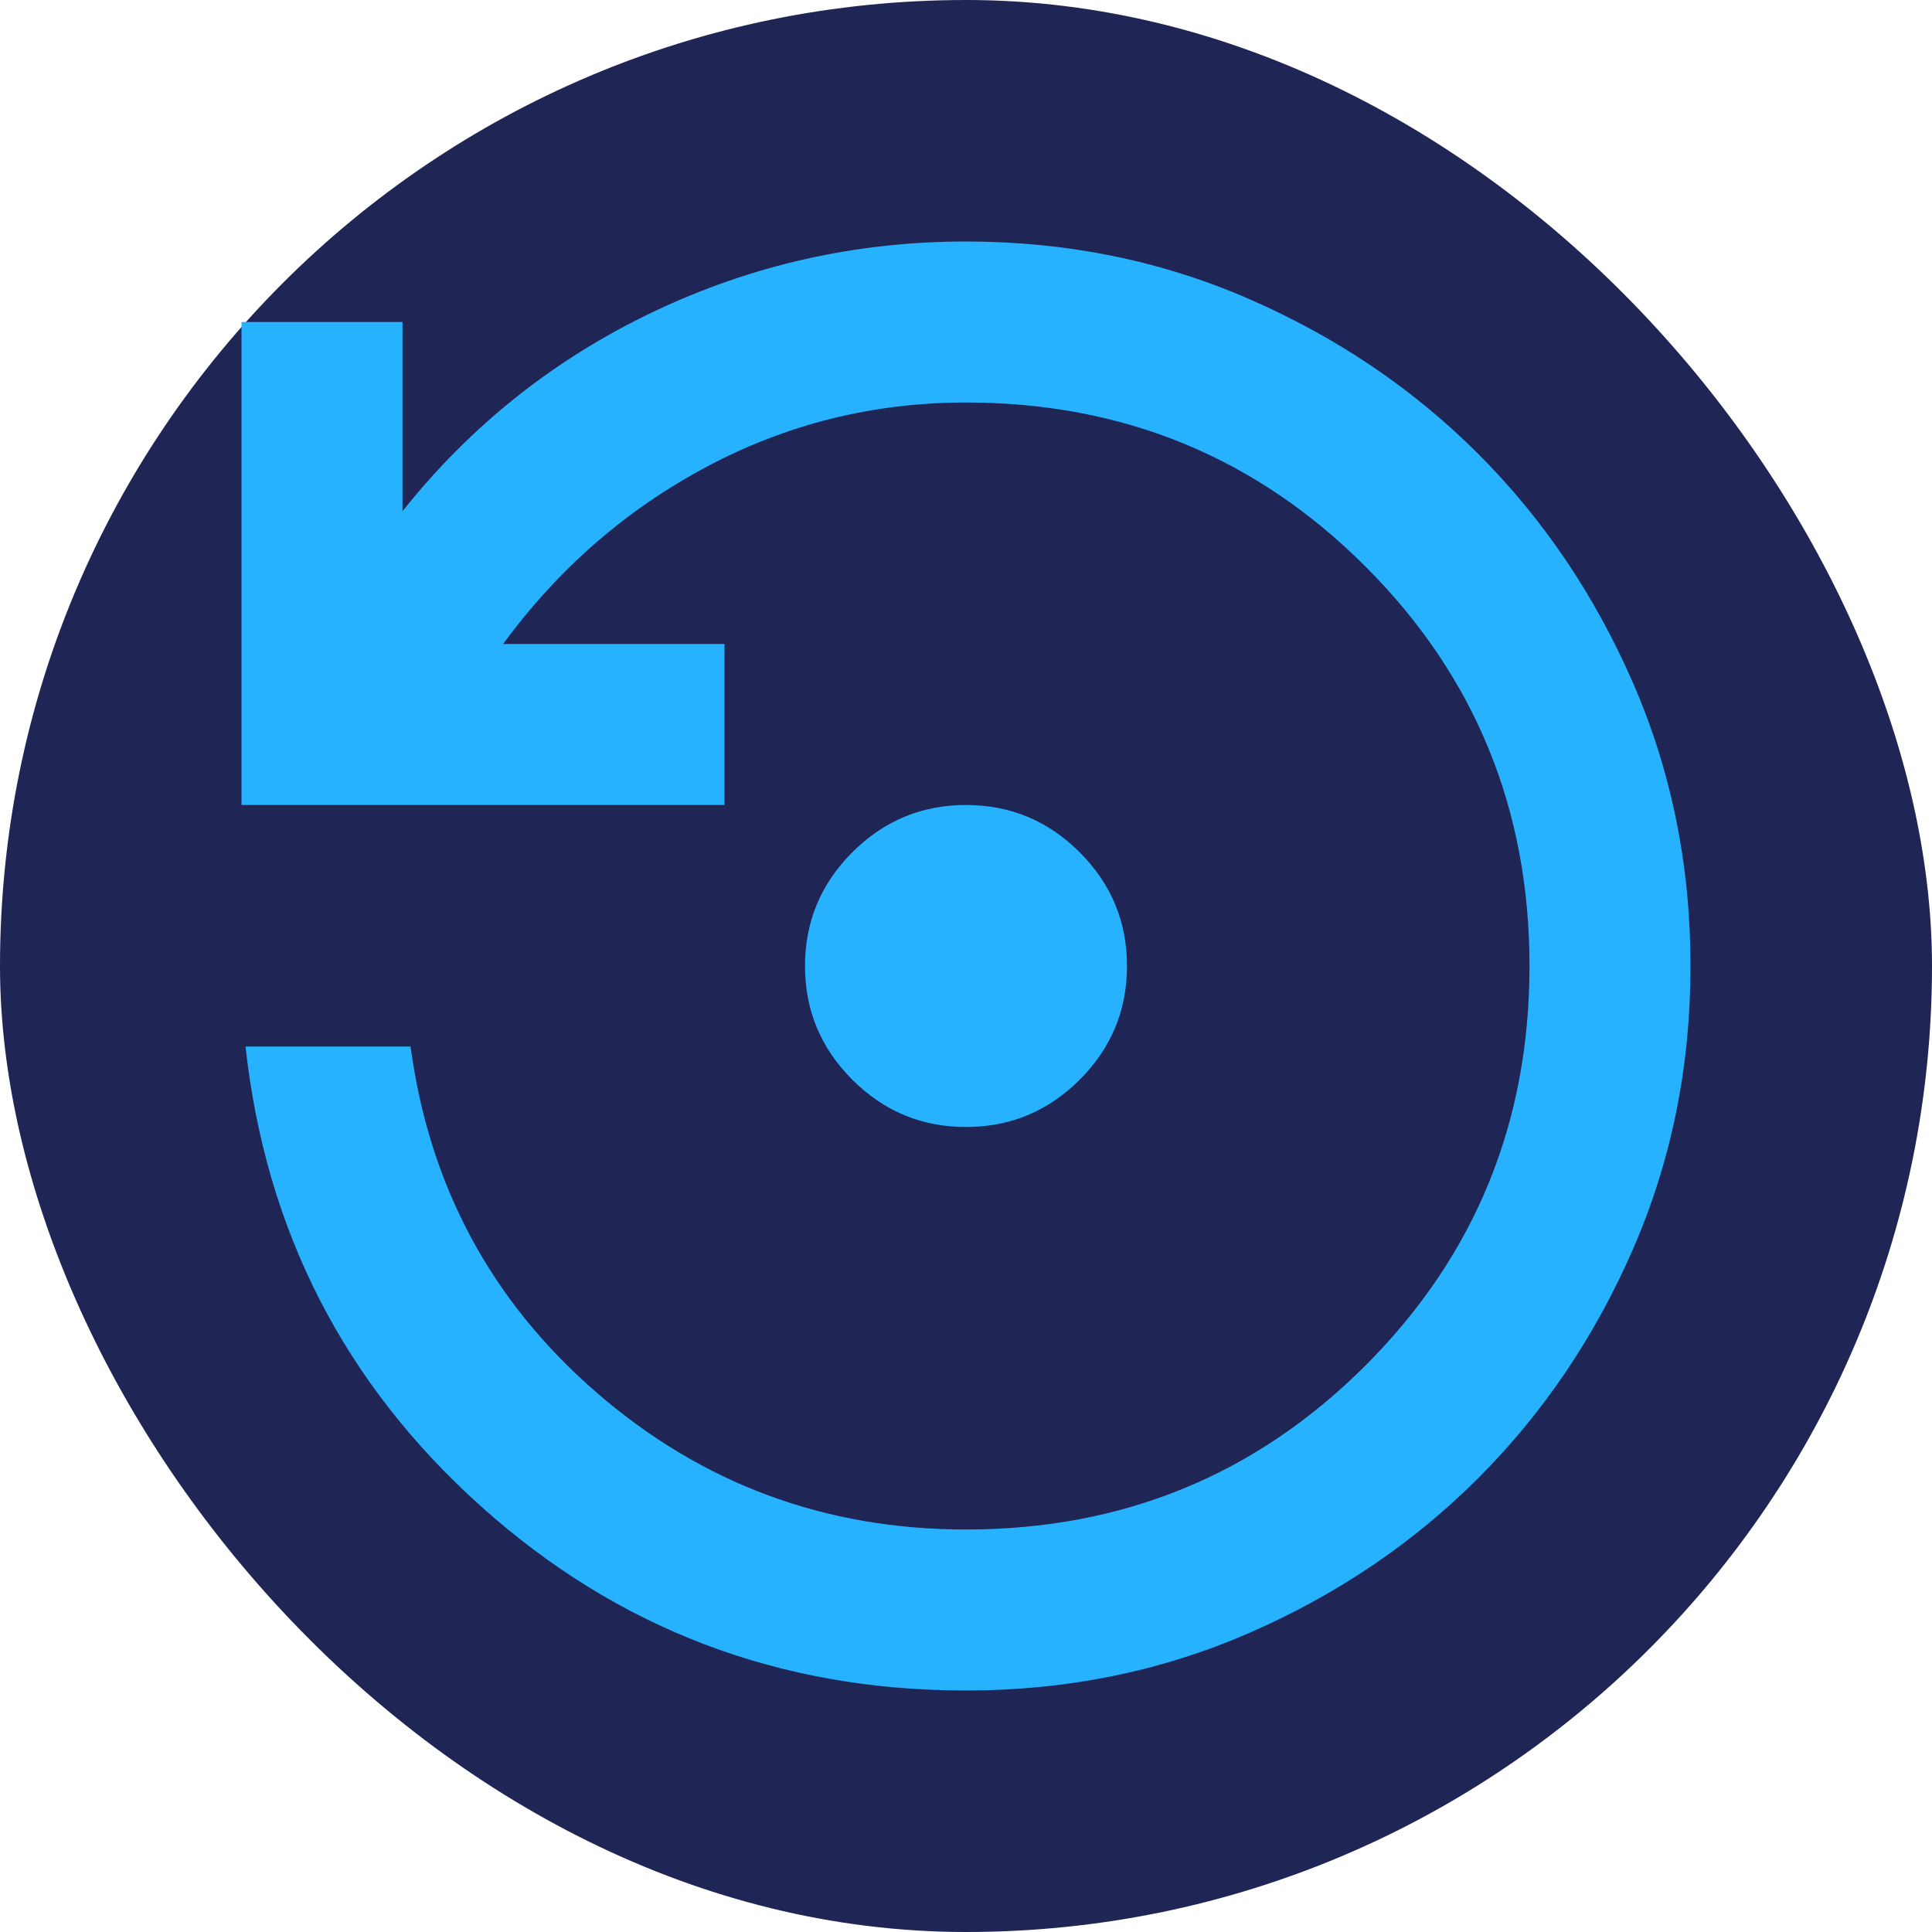
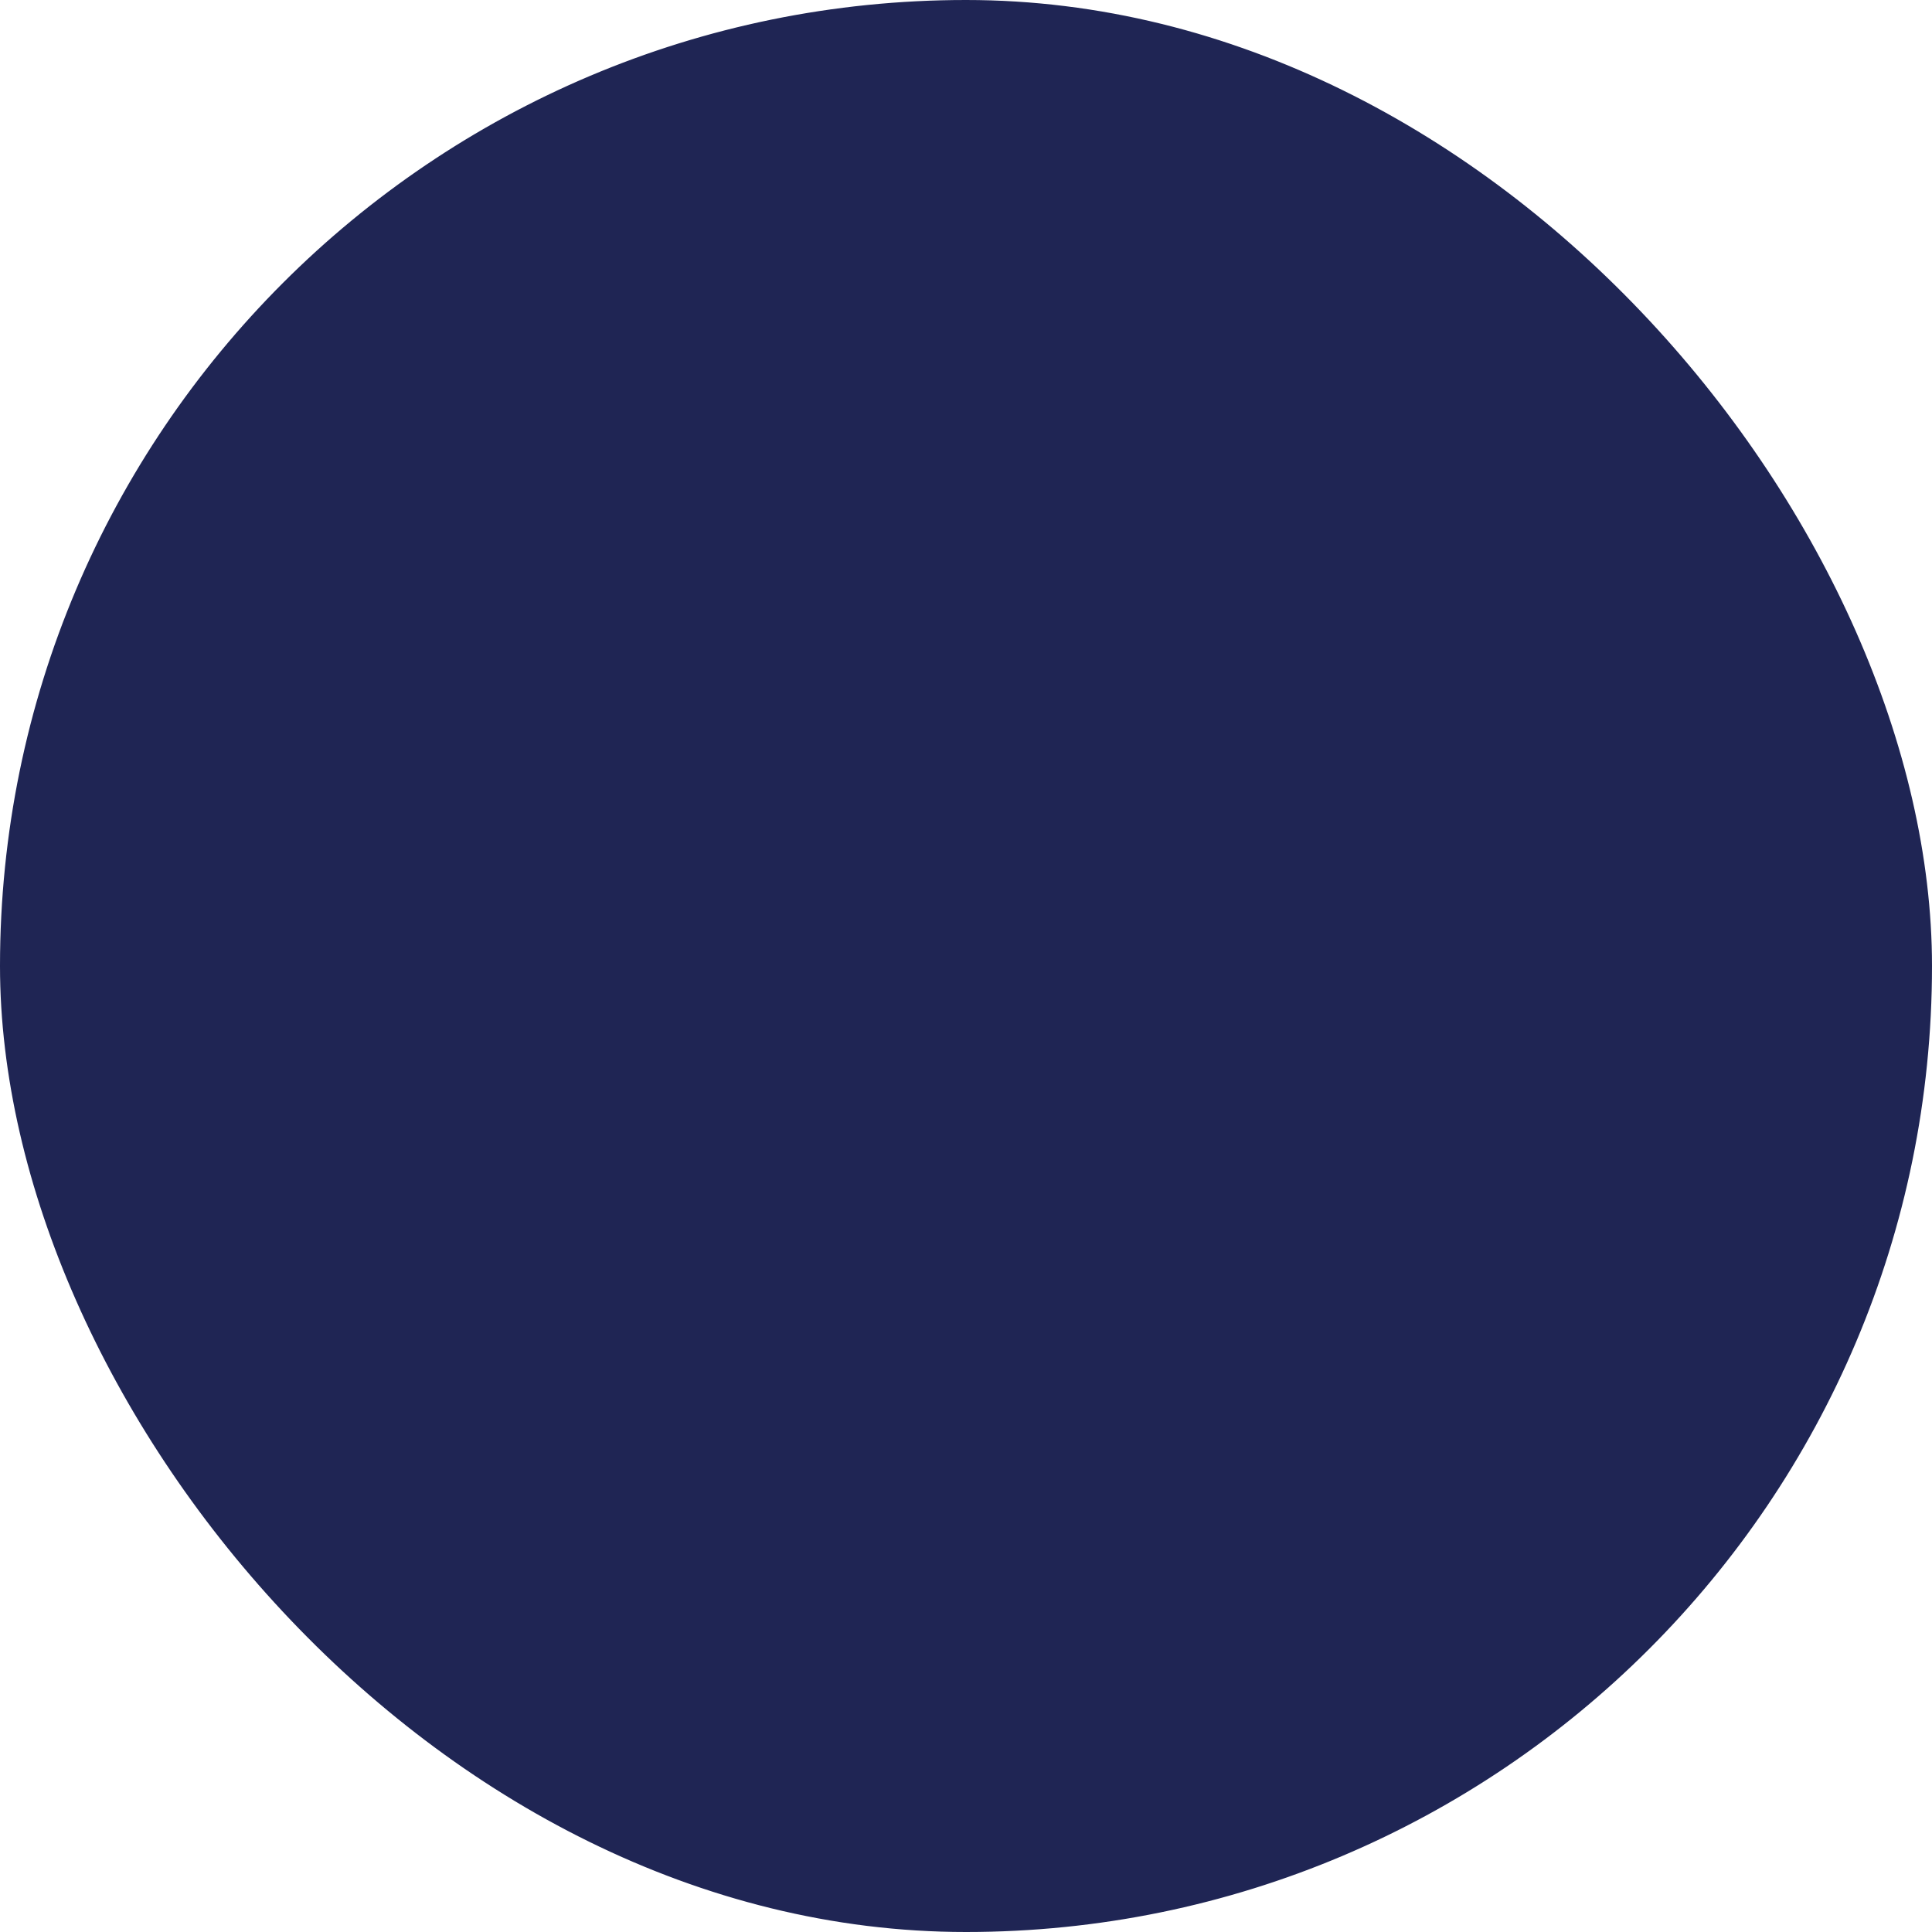
<svg xmlns="http://www.w3.org/2000/svg" width="60" height="60" viewBox="0 0 60 60" fill="none">
  <rect x="0.5" y="0.5" width="59" height="59" rx="29.5" fill="#1F2554" />
  <rect x="0.5" y="0.5" width="59" height="59" rx="29.5" stroke="#1F2554" />
-   <path d="M30 35C28.625 35 27.448 34.51 26.469 33.531C25.49 32.552 25 31.375 25 30C25 28.625 25.49 27.448 26.469 26.469C27.448 25.49 28.625 25 30 25C31.375 25 32.552 25.49 33.531 26.469C34.51 27.448 35 28.625 35 30C35 31.375 34.51 32.552 33.531 33.531C32.552 34.51 31.375 35 30 35ZM30 52.5C24.208 52.5 19.188 50.594 14.938 46.781C10.688 42.969 8.25 38.208 7.625 32.5H12.75C13.333 36.833 15.26 40.417 18.531 43.25C21.802 46.083 25.625 47.5 30 47.5C34.875 47.5 39.01 45.802 42.406 42.406C45.802 39.01 47.5 34.875 47.5 30C47.5 25.125 45.802 20.99 42.406 17.594C39.01 14.198 34.875 12.5 30 12.5C27.125 12.5 24.438 13.167 21.938 14.5C19.438 15.833 17.333 17.667 15.625 20H22.5V25H7.5V10H12.5V15.875C14.625 13.208 17.219 11.146 20.281 9.688C23.344 8.229 26.583 7.5 30 7.5C33.125 7.5 36.052 8.094 38.781 9.281C41.51 10.469 43.885 12.073 45.906 14.094C47.927 16.115 49.531 18.49 50.719 21.219C51.906 23.948 52.5 26.875 52.5 30C52.5 33.125 51.906 36.052 50.719 38.781C49.531 41.51 47.927 43.885 45.906 45.906C43.885 47.927 41.51 49.531 38.781 50.719C36.052 51.906 33.125 52.5 30 52.5Z" fill="#27B2FF" />
</svg>